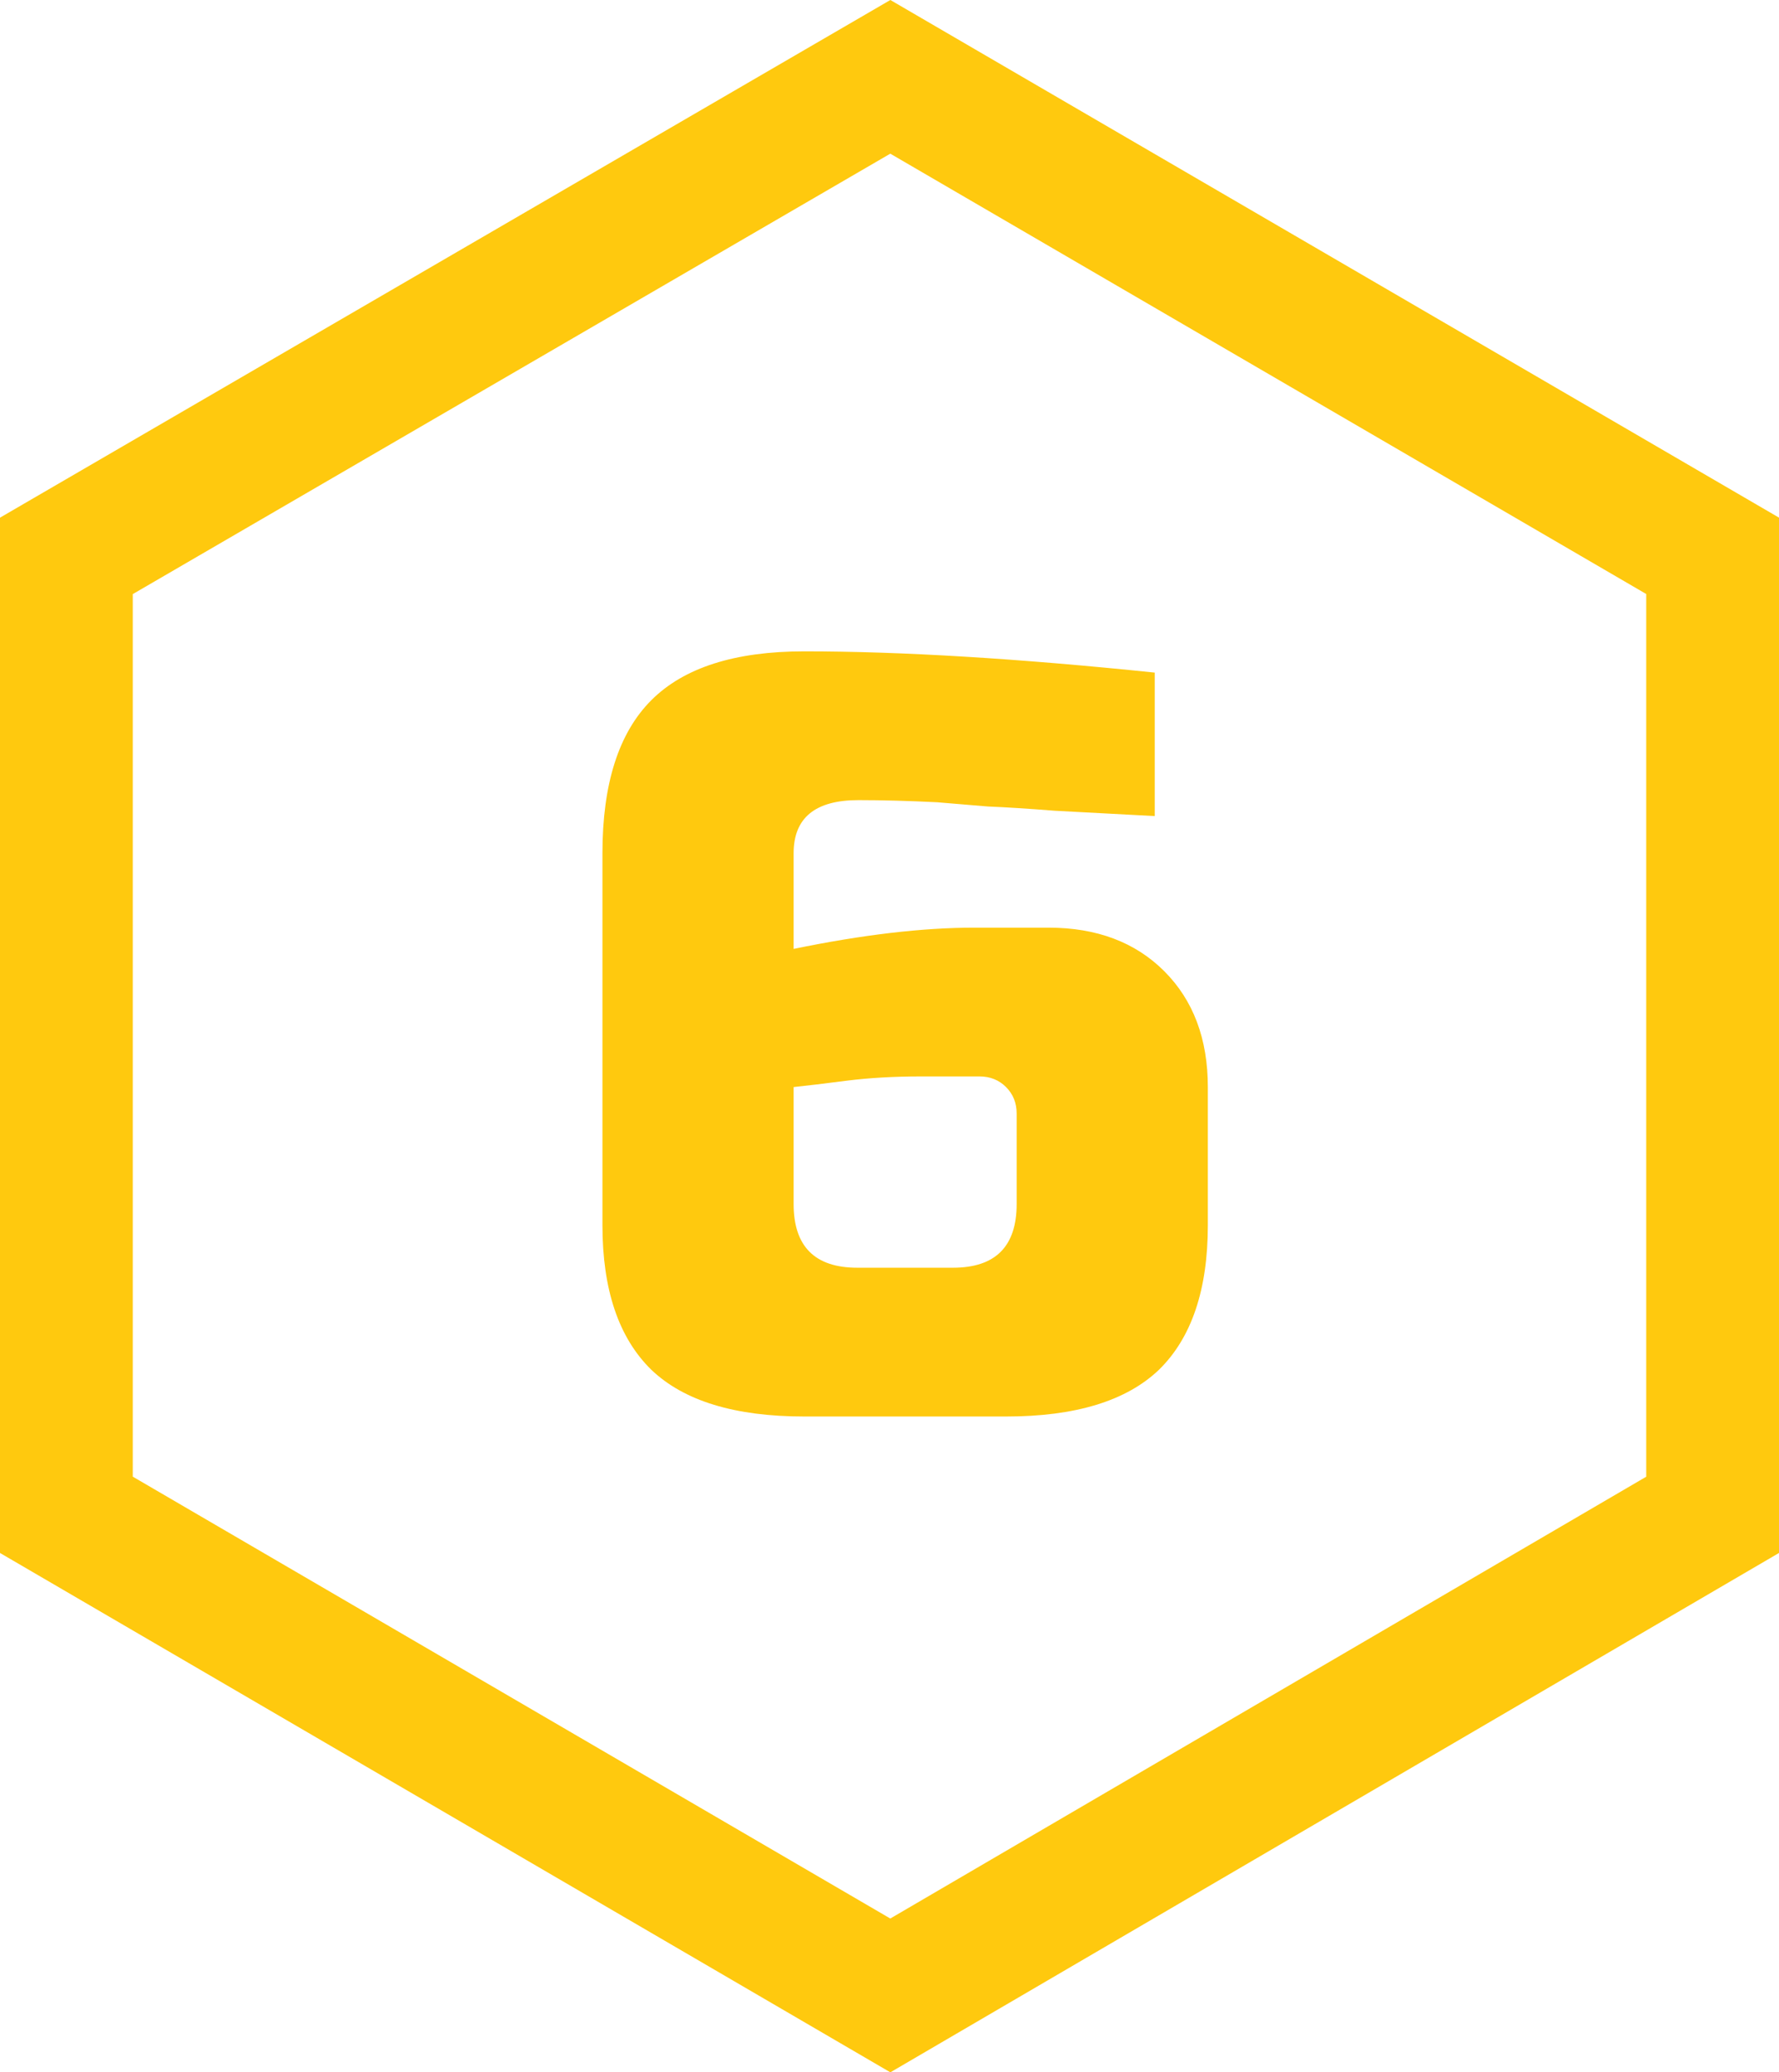
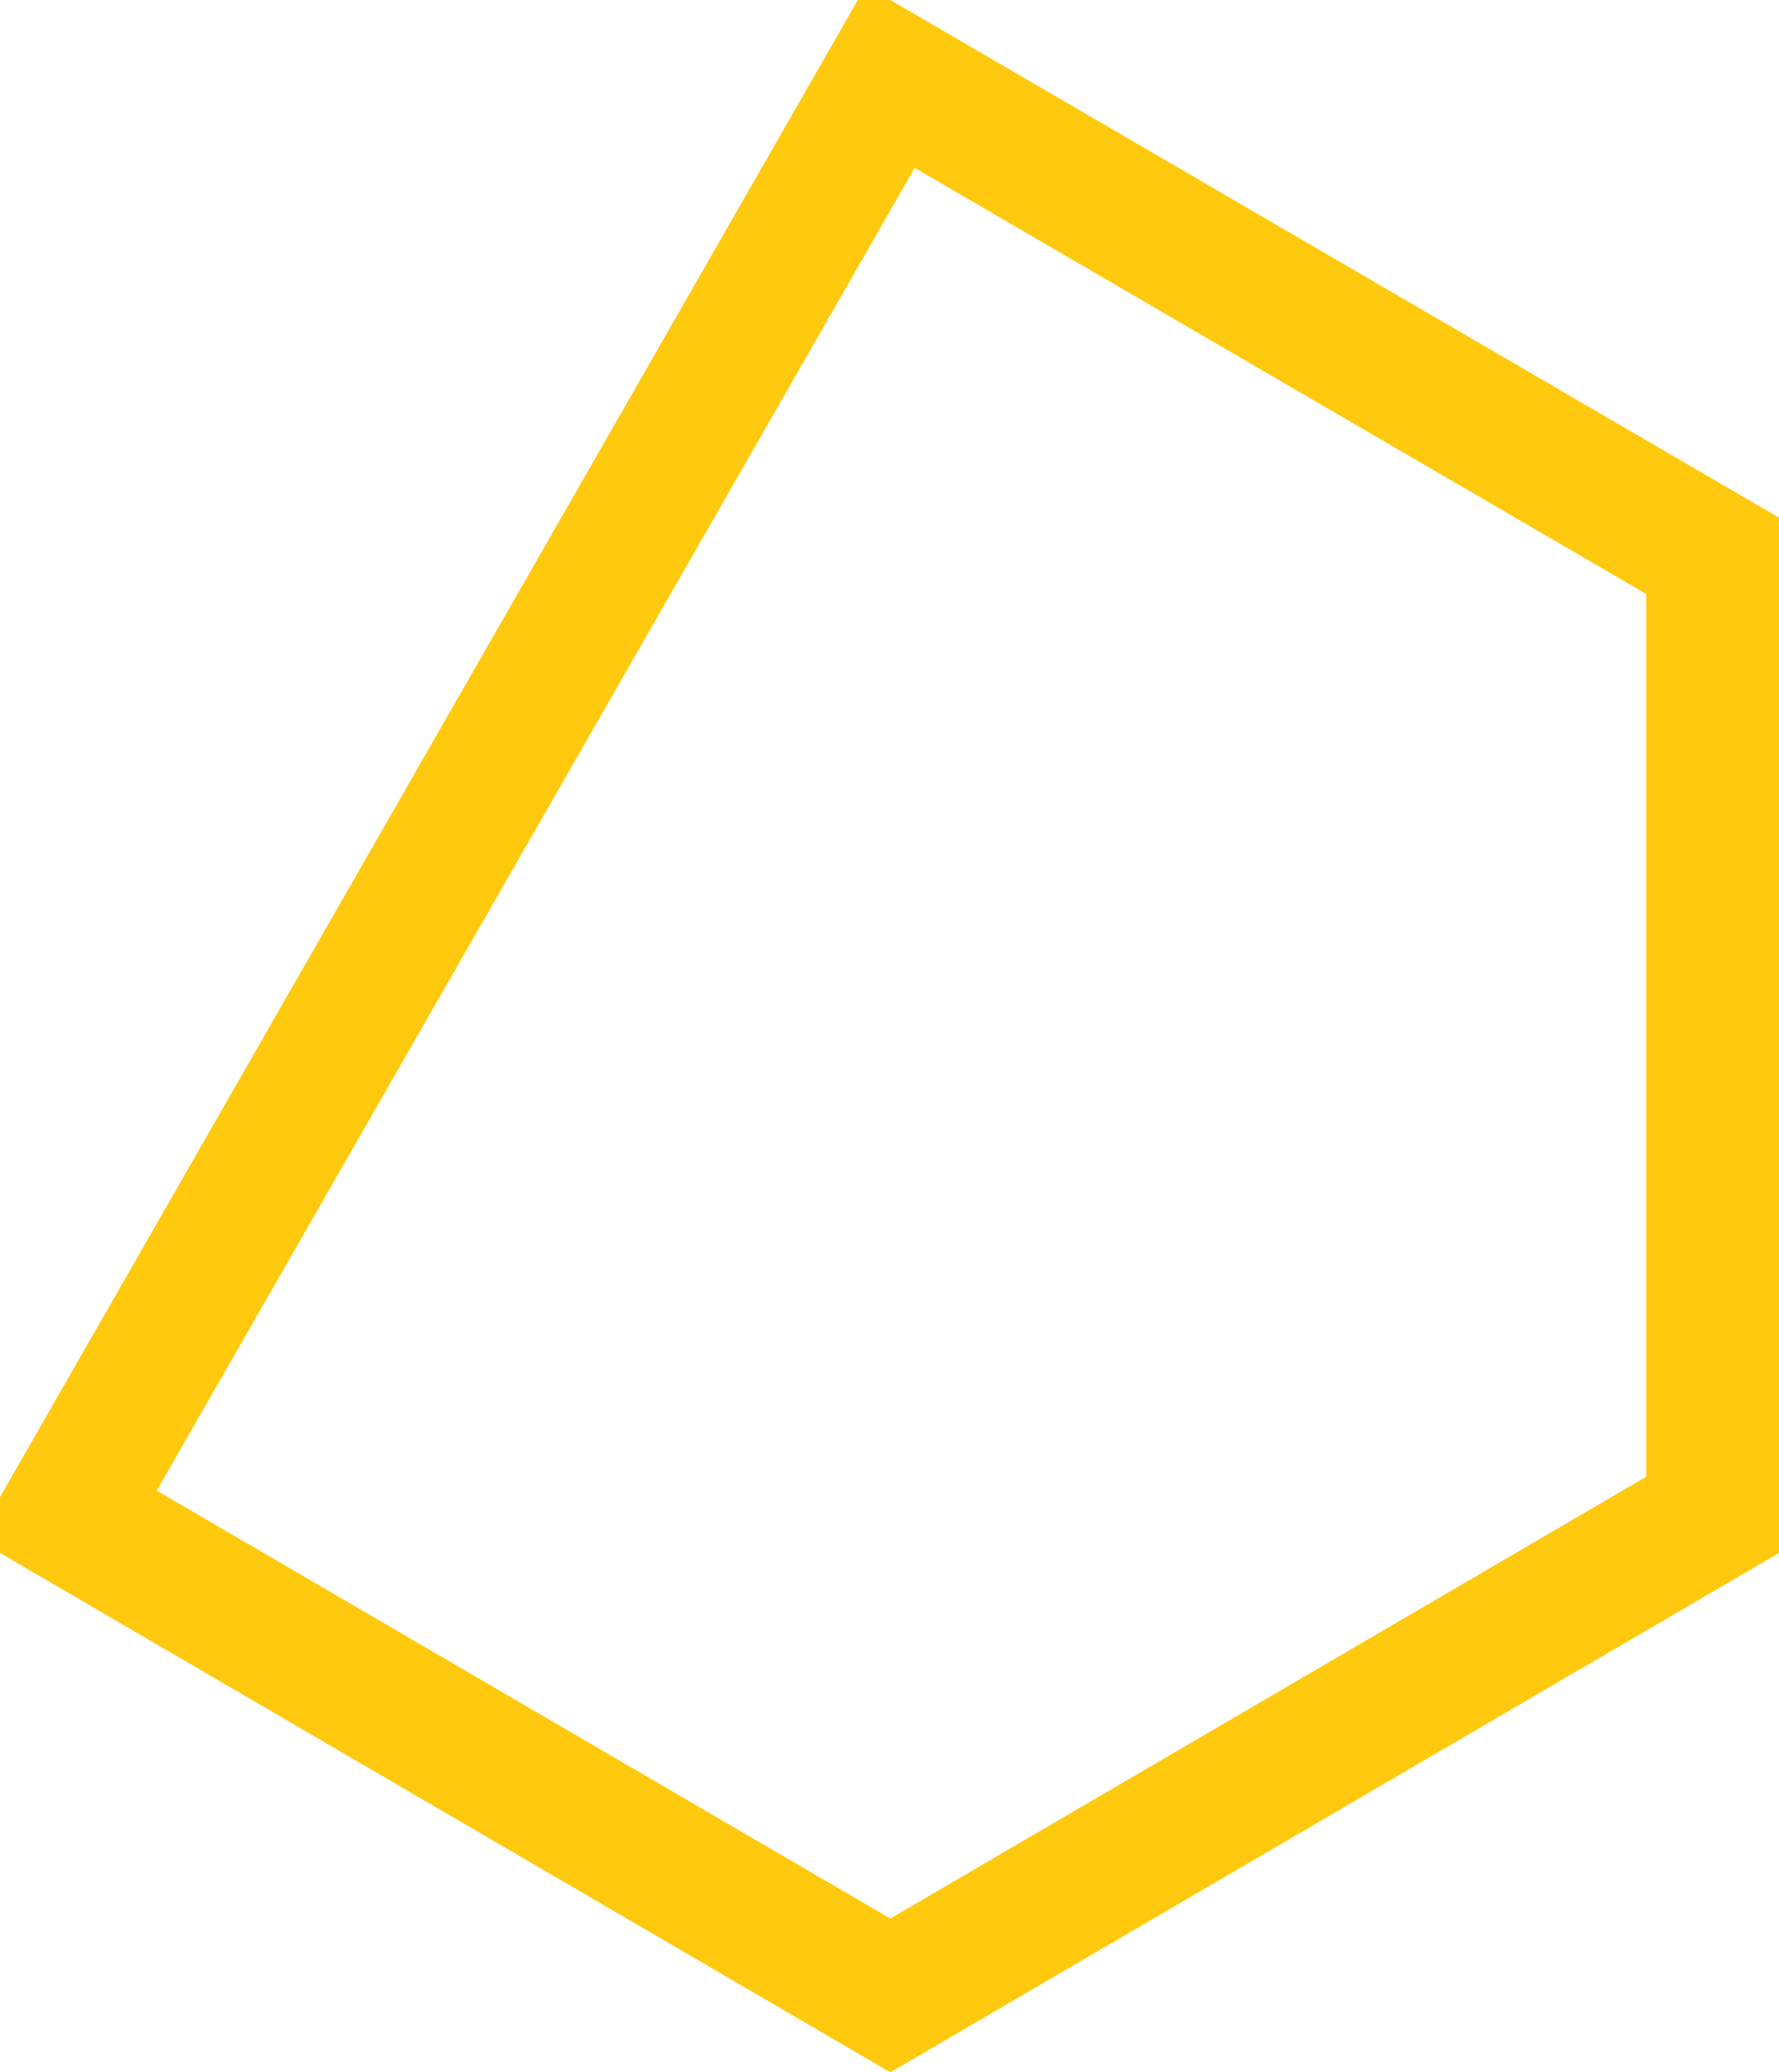
<svg xmlns="http://www.w3.org/2000/svg" width="67" height="78" viewBox="0 0 67 78" fill="none">
-   <path d="M33.531 75.106L2.5 57.016V20.923L33.531 2.892L64.5 20.921V57.017L33.531 75.106Z" stroke="#FFC90E" stroke-width="5" />
-   <path d="M30.289 24.516C33.942 24.516 38.342 24.783 43.489 25.316V30.716C42.022 30.636 40.769 30.569 39.729 30.516C38.716 30.436 37.876 30.383 37.209 30.356C36.569 30.303 35.929 30.249 35.289 30.196C34.222 30.143 33.236 30.116 32.329 30.116C30.702 30.116 29.889 30.783 29.889 32.116V35.716C32.476 35.183 34.742 34.916 36.689 34.916H39.489C41.302 34.916 42.756 35.463 43.849 36.556C44.942 37.649 45.489 39.103 45.489 40.916V46.116C45.489 48.543 44.876 50.356 43.649 51.556C42.422 52.729 40.502 53.316 37.889 53.316H30.289C27.676 53.316 25.756 52.729 24.529 51.556C23.302 50.356 22.689 48.543 22.689 46.116V32.116C22.689 29.503 23.302 27.583 24.529 26.356C25.756 25.129 27.676 24.516 30.289 24.516ZM34.689 40.516C33.676 40.516 32.742 40.569 31.889 40.676C31.062 40.783 30.396 40.863 29.889 40.916V45.316C29.889 46.916 30.689 47.716 32.289 47.716H35.889C37.489 47.716 38.289 46.916 38.289 45.316V41.916C38.289 41.516 38.156 41.183 37.889 40.916C37.622 40.649 37.289 40.516 36.889 40.516H34.689Z" fill="#FFC90E" />
+   <path d="M33.531 75.106L2.5 57.016L33.531 2.892L64.5 20.921V57.017L33.531 75.106Z" stroke="#FFC90E" stroke-width="5" />
</svg>